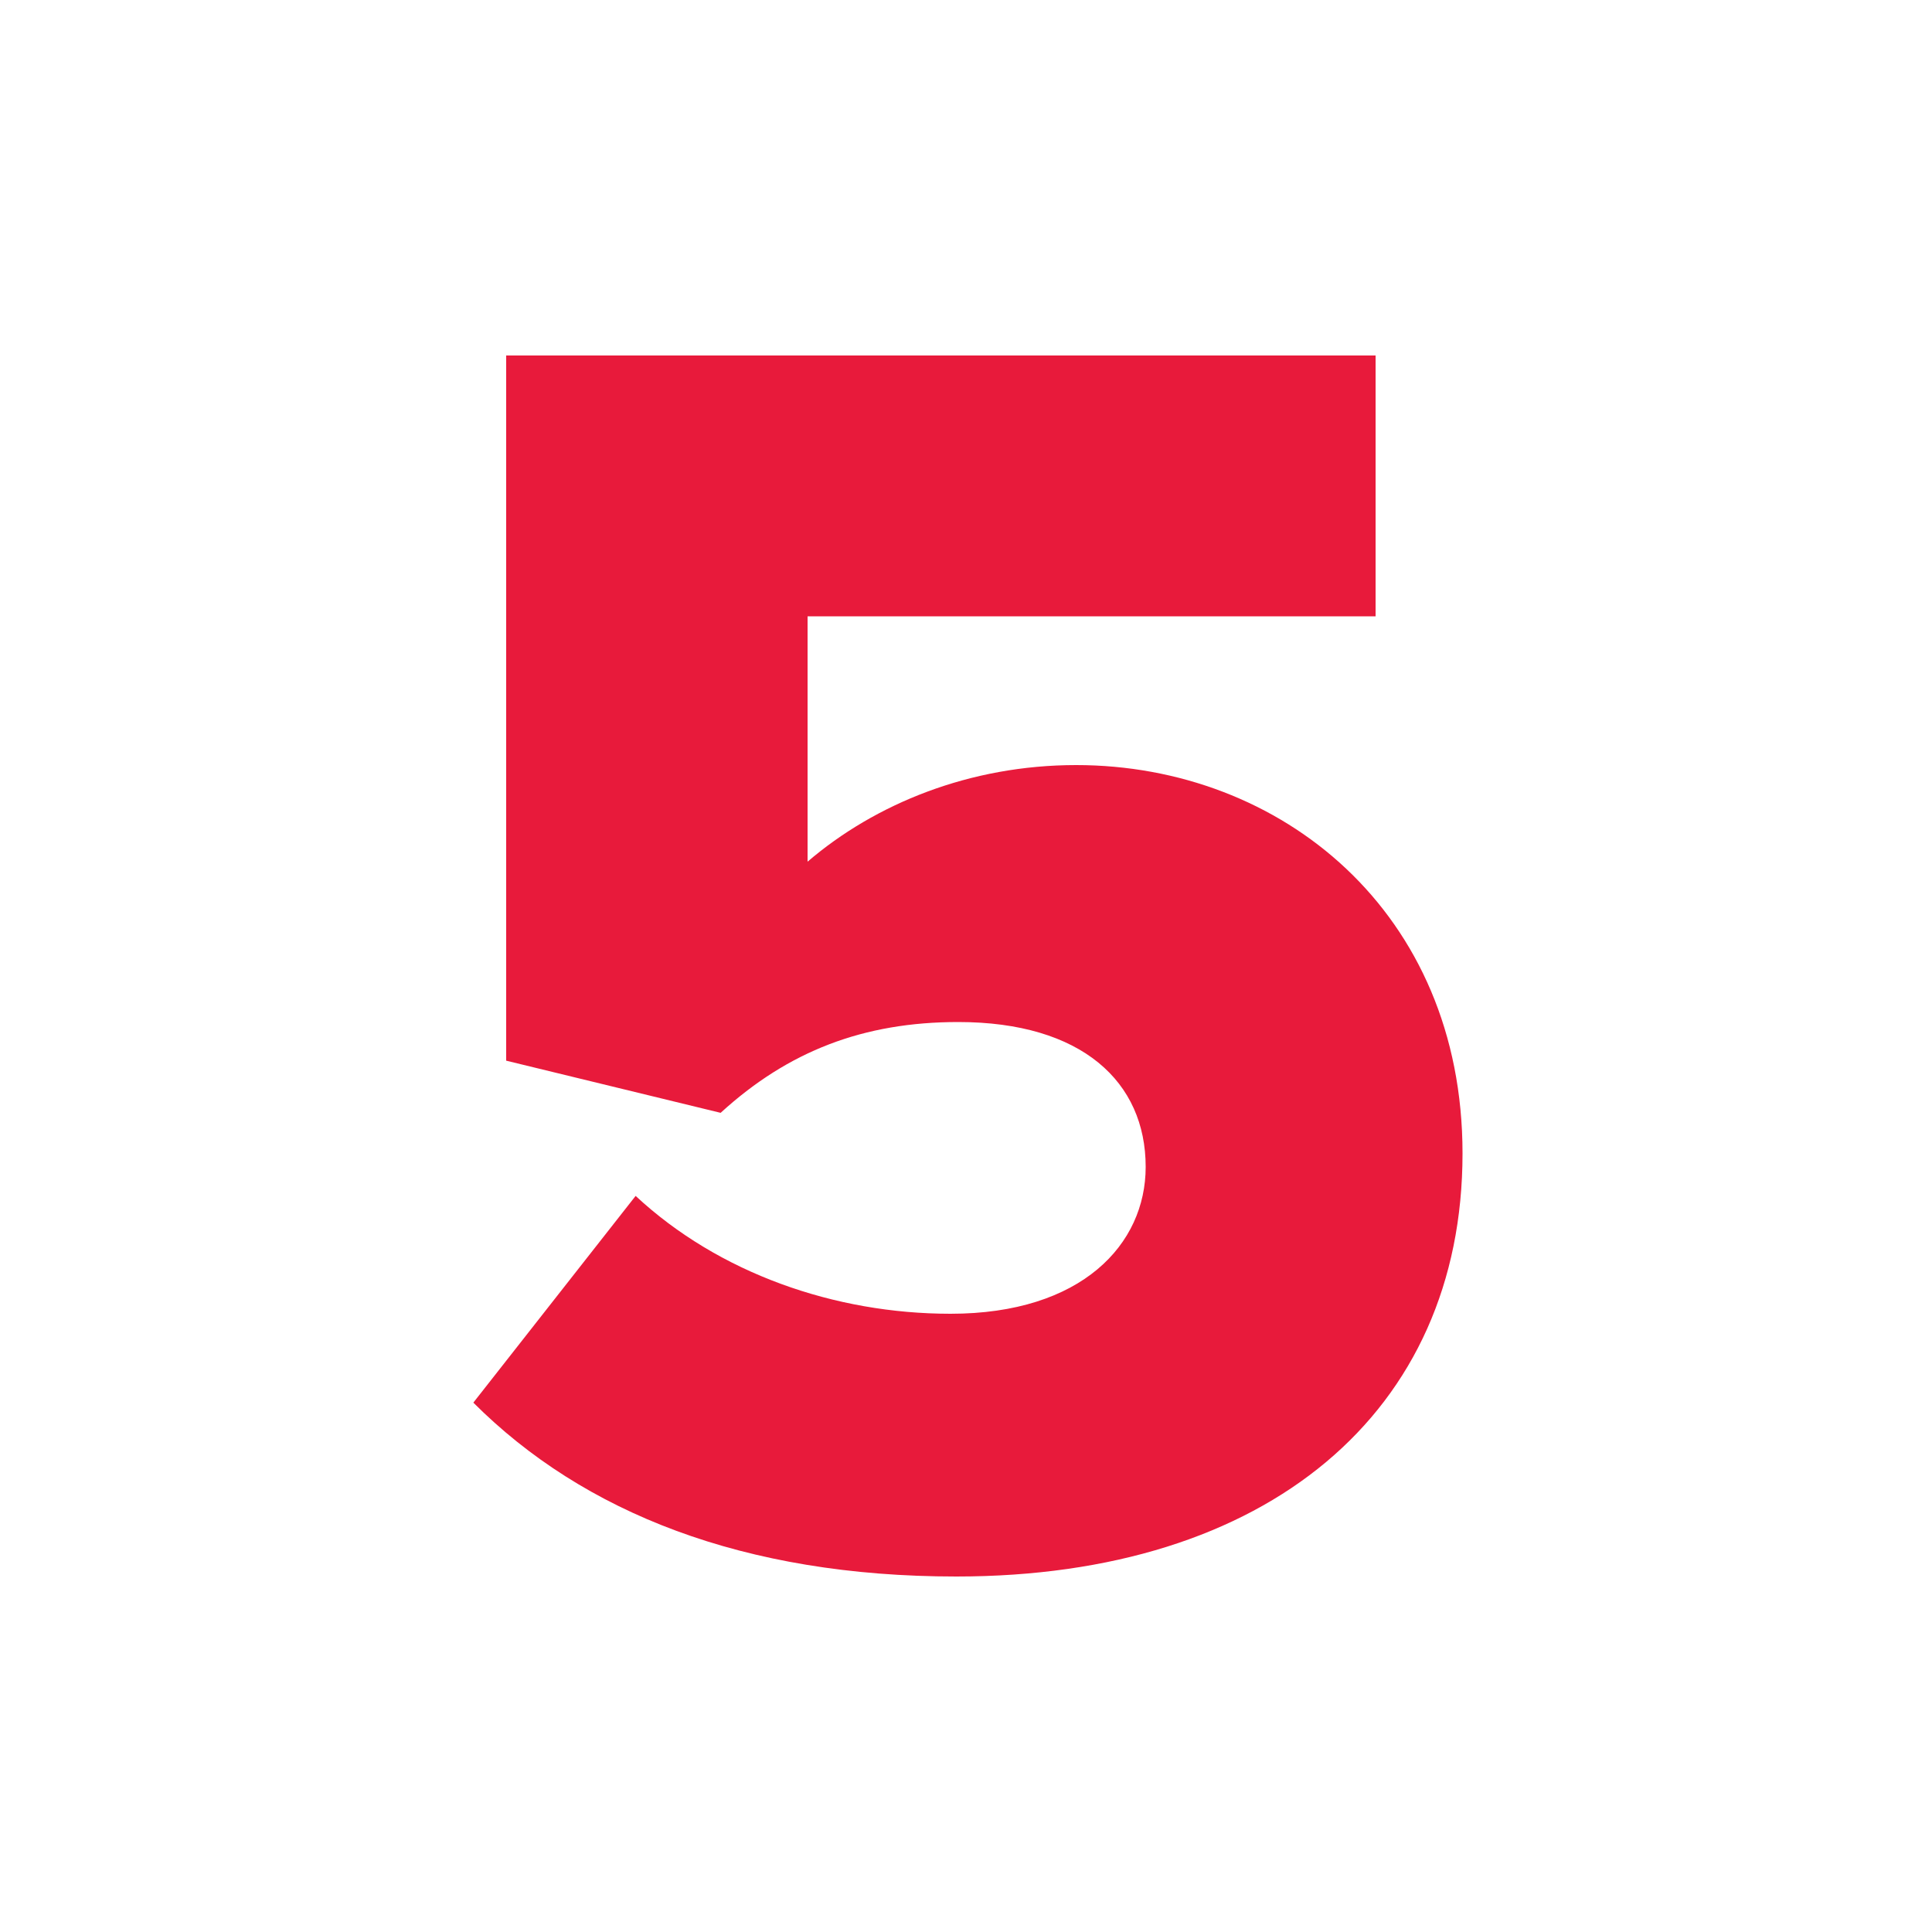
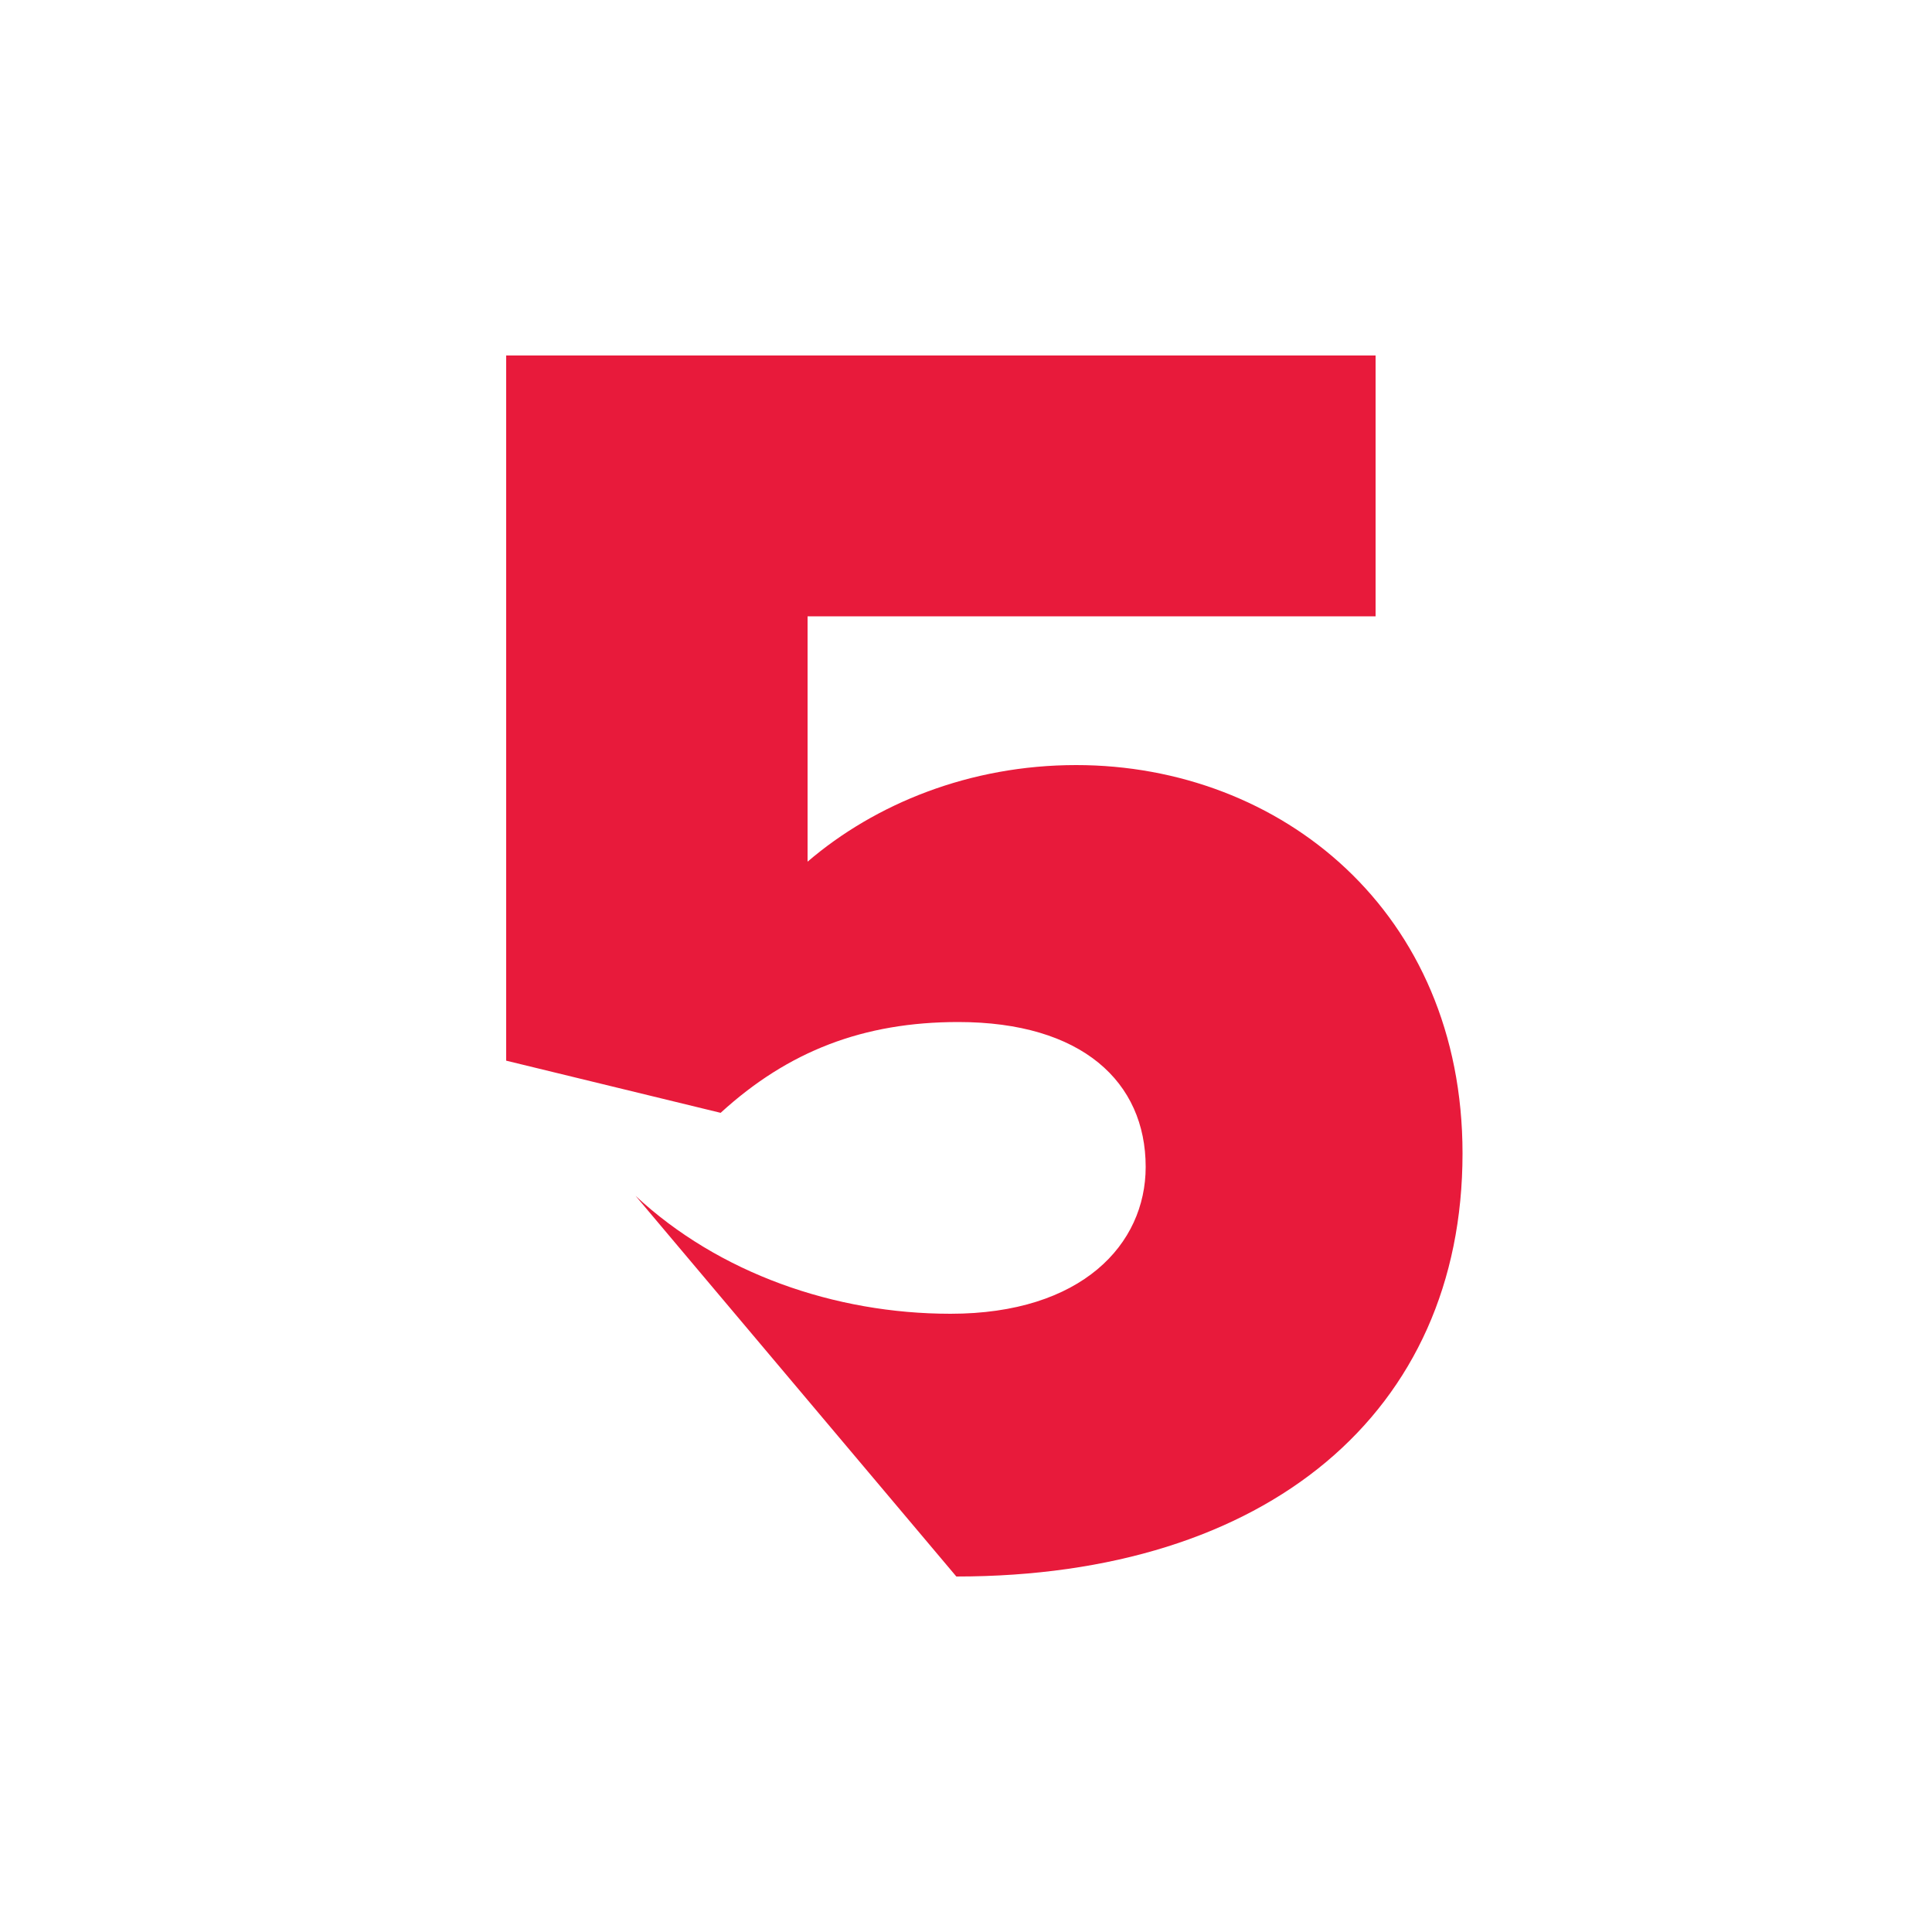
<svg xmlns="http://www.w3.org/2000/svg" version="1.1" id="Layer_1" x="0px" y="0px" viewBox="0 0 100 100" style="enable-background:new 0 0 100 100;" xml:space="preserve">
  <style type="text/css">
	.st0{enable-background:new    ;}
	.st1{fill:#E81A3B;}
</style>
  <g class="st0">
-     <path class="st1" d="M32.9,61.9c4.3,4,10.3,6.1,16.3,6.1c6.8,0,10.1-3.6,10.1-7.6c0-4.4-3.3-7.5-9.7-7.5c-4.9,0-8.8,1.5-12.3,4.7   l-11.1-2.7V18.4h45v13.5H41.8v12.7c3.5-3,8.4-5,13.9-5c10.6,0,20,7.6,20,20.1c0,13.4-10.1,21.9-26.2,21.9c-11,0-19.3-3.3-25-9   L32.9,61.9z" />
+     <path class="st1" d="M32.9,61.9c4.3,4,10.3,6.1,16.3,6.1c6.8,0,10.1-3.6,10.1-7.6c0-4.4-3.3-7.5-9.7-7.5c-4.9,0-8.8,1.5-12.3,4.7   l-11.1-2.7V18.4h45v13.5H41.8v12.7c3.5-3,8.4-5,13.9-5c10.6,0,20,7.6,20,20.1c0,13.4-10.1,21.9-26.2,21.9L32.9,61.9z" />
  </g>
</svg>